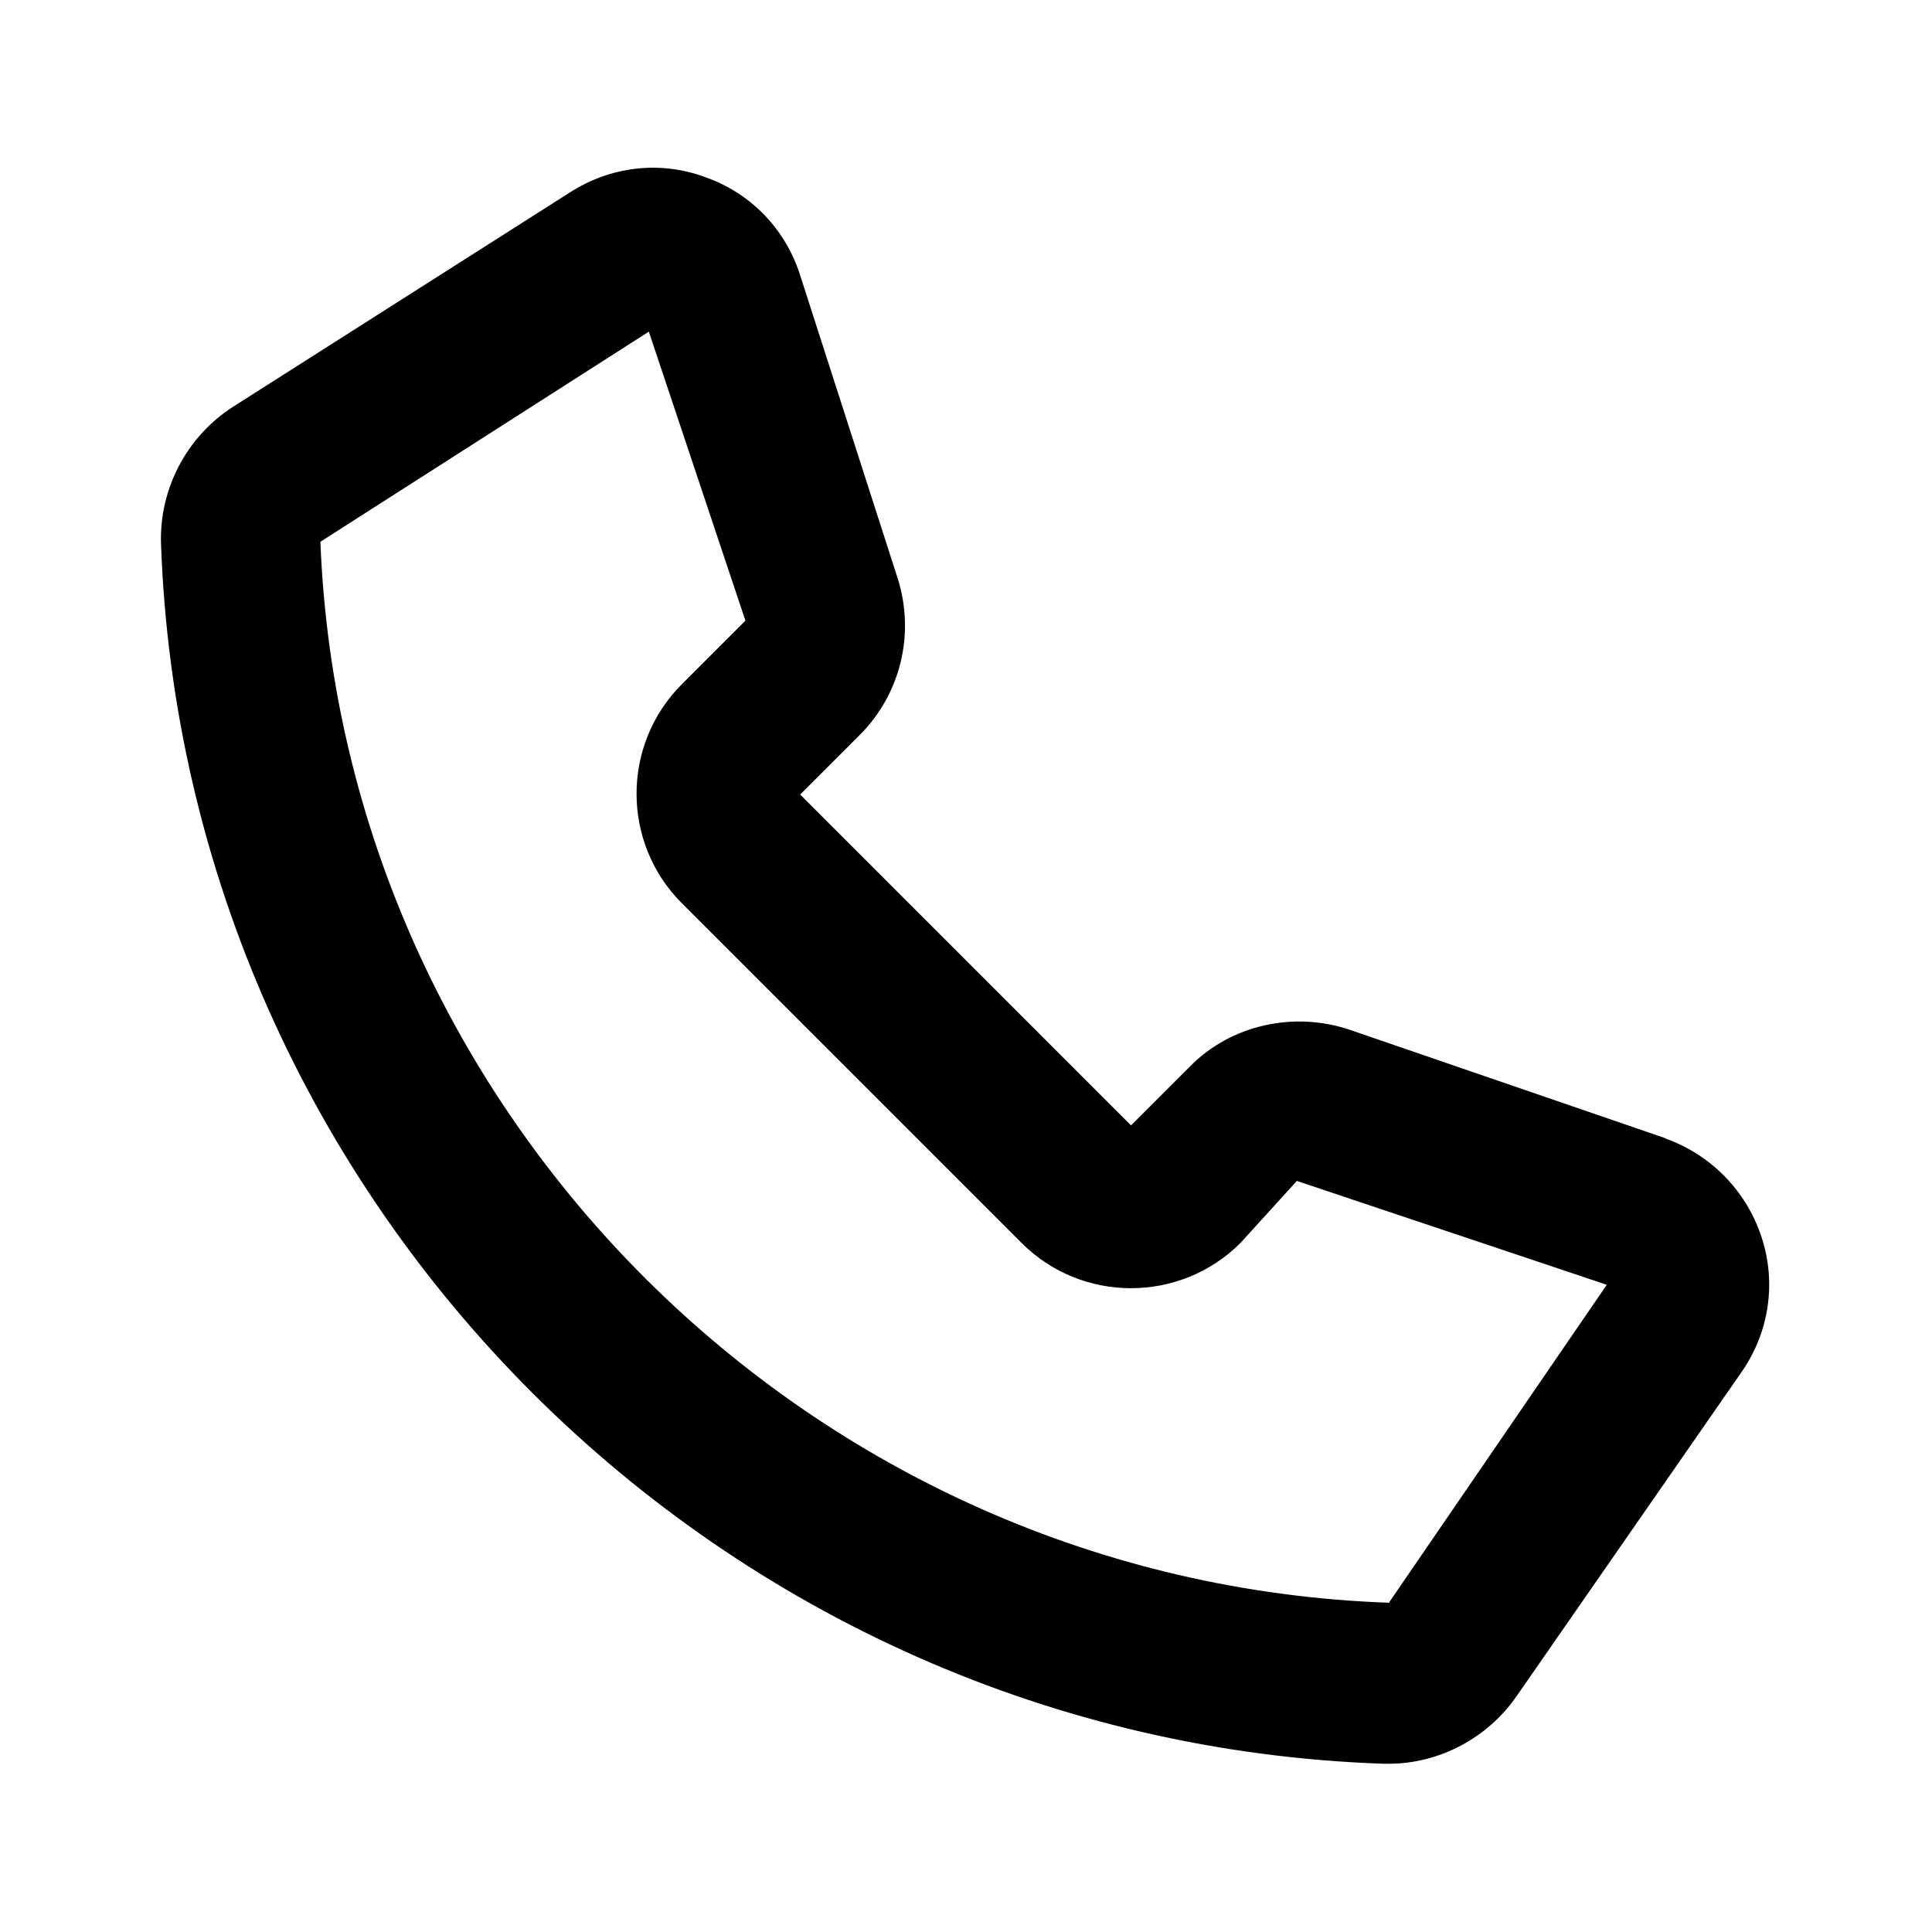
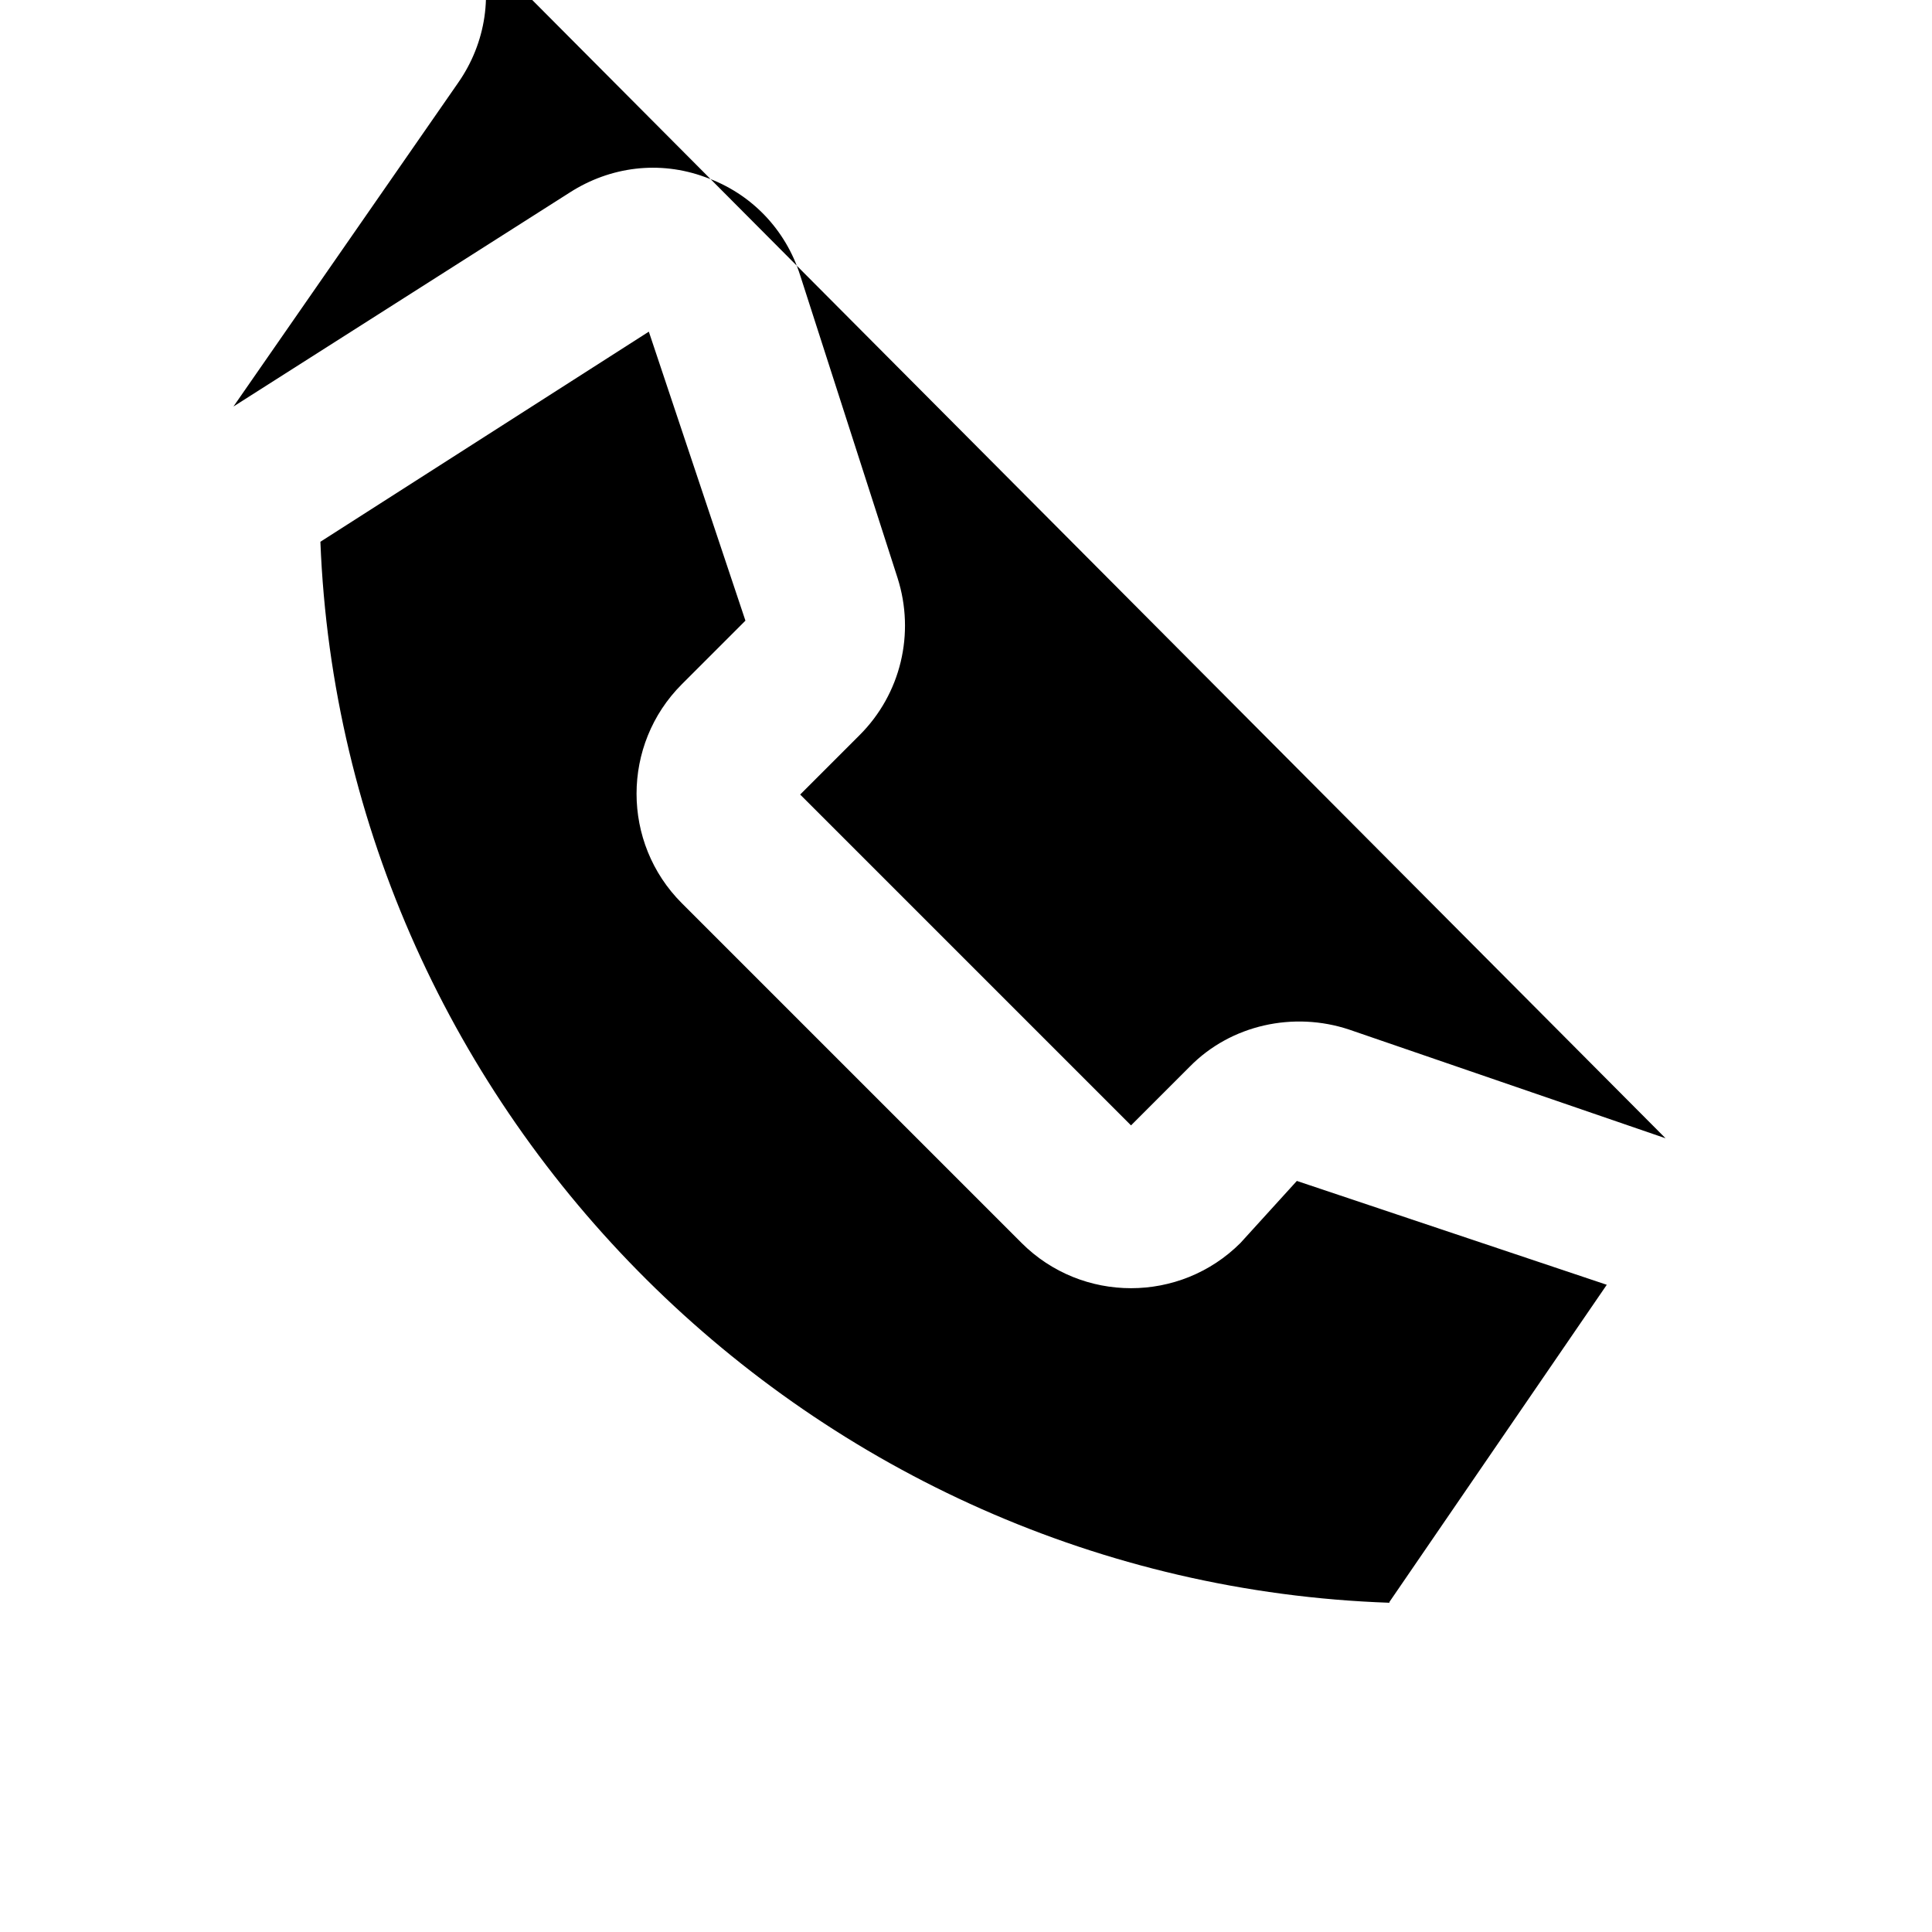
<svg xmlns="http://www.w3.org/2000/svg" id="Icons" viewBox="0 0 24 24">
-   <path d="M20.69,14.14l-3.93-1.35c-.69-.23-1.47-.06-1.98,.46l-.73,.73-4.11-4.11,.74-.74c.51-.51,.69-1.26,.47-1.95l-1.21-3.76c-.18-.57-.61-1.02-1.18-1.22-.57-.21-1.18-.13-1.68,.19L2.9,5.05c-.58,.37-.92,1.02-.9,1.7,.29,8.22,6.96,14.88,15.19,15.16,.02,0,.04,0,.06,0,.63,0,1.23-.32,1.59-.84l2.79-4.02c.35-.5,.44-1.12,.25-1.69s-.63-1.02-1.2-1.22Zm-3.43,5.77c-7.18-.25-13-6.06-13.28-13.18l4.08-2.61,1.2,3.59-.79,.79c-.75,.75-.75,1.97,0,2.72l4.22,4.22c.75,.75,1.97,.75,2.72,0l.7-.77,3.85,1.29-2.7,3.94Z" />
+   <path d="M20.69,14.14l-3.93-1.35c-.69-.23-1.47-.06-1.98,.46l-.73,.73-4.11-4.11,.74-.74c.51-.51,.69-1.26,.47-1.95l-1.21-3.76c-.18-.57-.61-1.02-1.18-1.22-.57-.21-1.18-.13-1.68,.19L2.9,5.05l2.79-4.02c.35-.5,.44-1.12,.25-1.69s-.63-1.02-1.2-1.22Zm-3.43,5.77c-7.18-.25-13-6.06-13.28-13.18l4.08-2.61,1.2,3.59-.79,.79c-.75,.75-.75,1.97,0,2.72l4.22,4.22c.75,.75,1.97,.75,2.72,0l.7-.77,3.85,1.29-2.7,3.94Z" />
</svg>